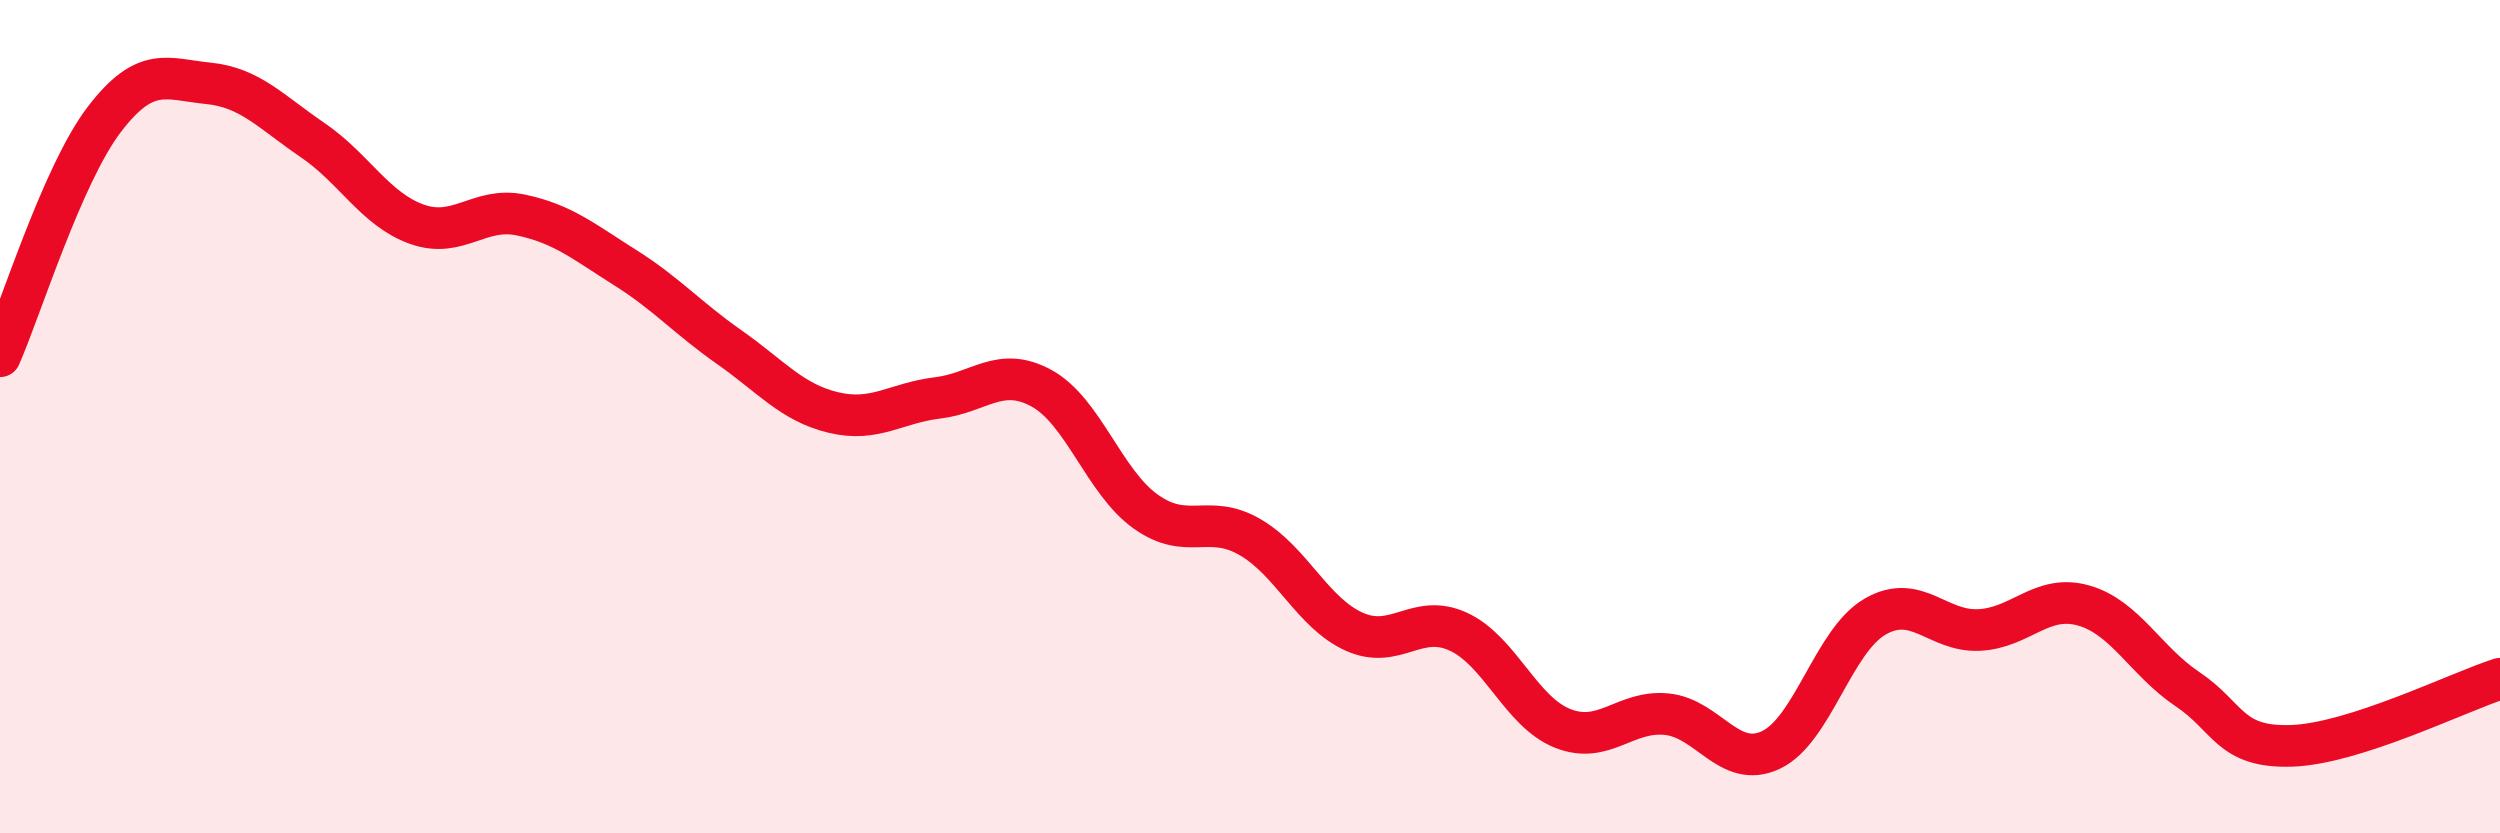
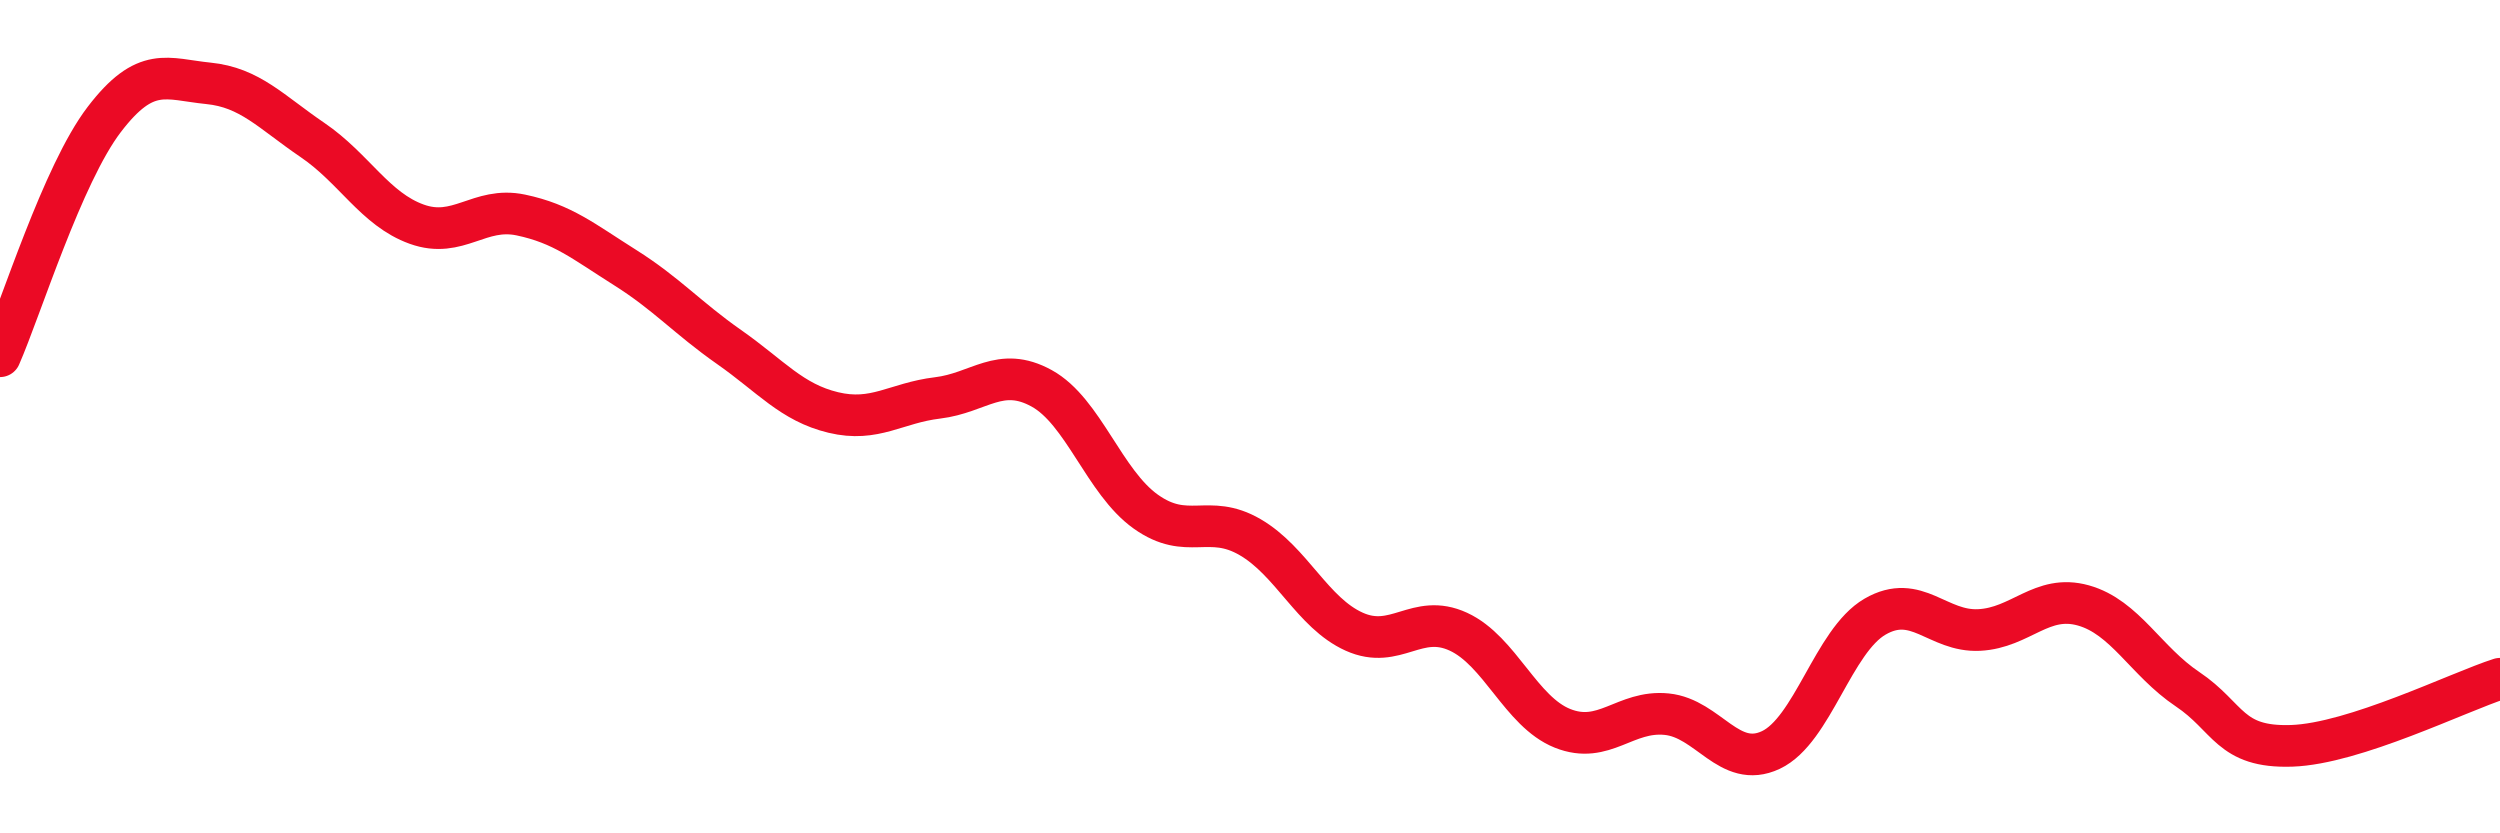
<svg xmlns="http://www.w3.org/2000/svg" width="60" height="20" viewBox="0 0 60 20">
-   <path d="M 0,8.55 C 0.5,7.41 1.5,4.18 2.5,2.87 C 3.5,1.56 4,1.9 5,2 C 6,2.1 6.5,2.68 7.5,3.36 C 8.5,4.04 9,5.02 10,5.38 C 11,5.74 11.5,4.95 12.5,5.16 C 13.5,5.37 14,5.79 15,6.42 C 16,7.05 16.5,7.63 17.5,8.33 C 18.5,9.03 19,9.66 20,9.9 C 21,10.14 21.5,9.67 22.5,9.55 C 23.5,9.43 24,8.77 25,9.32 C 26,9.87 26.5,11.57 27.5,12.28 C 28.5,12.99 29,12.31 30,12.89 C 31,13.47 31.5,14.71 32.5,15.16 C 33.5,15.61 34,14.7 35,15.16 C 36,15.62 36.5,17.08 37.5,17.48 C 38.5,17.88 39,17.04 40,17.14 C 41,17.24 41.5,18.47 42.5,18 C 43.5,17.53 44,15.38 45,14.8 C 46,14.22 46.5,15.17 47.5,15.12 C 48.5,15.07 49,14.25 50,14.53 C 51,14.81 51.5,15.87 52.5,16.54 C 53.5,17.21 53.5,17.95 55,17.9 C 56.5,17.85 59,16.61 60,16.29L60 20L0 20Z" fill="#EB0A25" opacity="0.1" stroke-linecap="round" stroke-linejoin="round" />
  <path d="M 0,8.55 C 0.5,7.41 1.5,4.18 2.5,2.87 C 3.5,1.56 4,1.9 5,2 C 6,2.1 6.5,2.68 7.5,3.36 C 8.5,4.04 9,5.02 10,5.38 C 11,5.74 11.5,4.95 12.5,5.16 C 13.5,5.37 14,5.79 15,6.42 C 16,7.05 16.5,7.63 17.5,8.33 C 18.5,9.03 19,9.66 20,9.9 C 21,10.14 21.5,9.67 22.5,9.55 C 23.5,9.43 24,8.77 25,9.32 C 26,9.87 26.5,11.57 27.5,12.28 C 28.5,12.99 29,12.31 30,12.89 C 31,13.47 31.5,14.71 32.5,15.16 C 33.5,15.61 34,14.7 35,15.16 C 36,15.62 36.5,17.08 37.5,17.48 C 38.5,17.88 39,17.04 40,17.14 C 41,17.24 41.5,18.47 42.5,18 C 43.5,17.53 44,15.38 45,14.8 C 46,14.22 46.5,15.17 47.5,15.12 C 48.5,15.07 49,14.25 50,14.53 C 51,14.81 51.5,15.87 52.5,16.54 C 53.5,17.21 53.5,17.95 55,17.9 C 56.5,17.85 59,16.61 60,16.29" stroke="#EB0A25" stroke-width="1" fill="none" stroke-linecap="round" stroke-linejoin="round" />
</svg>